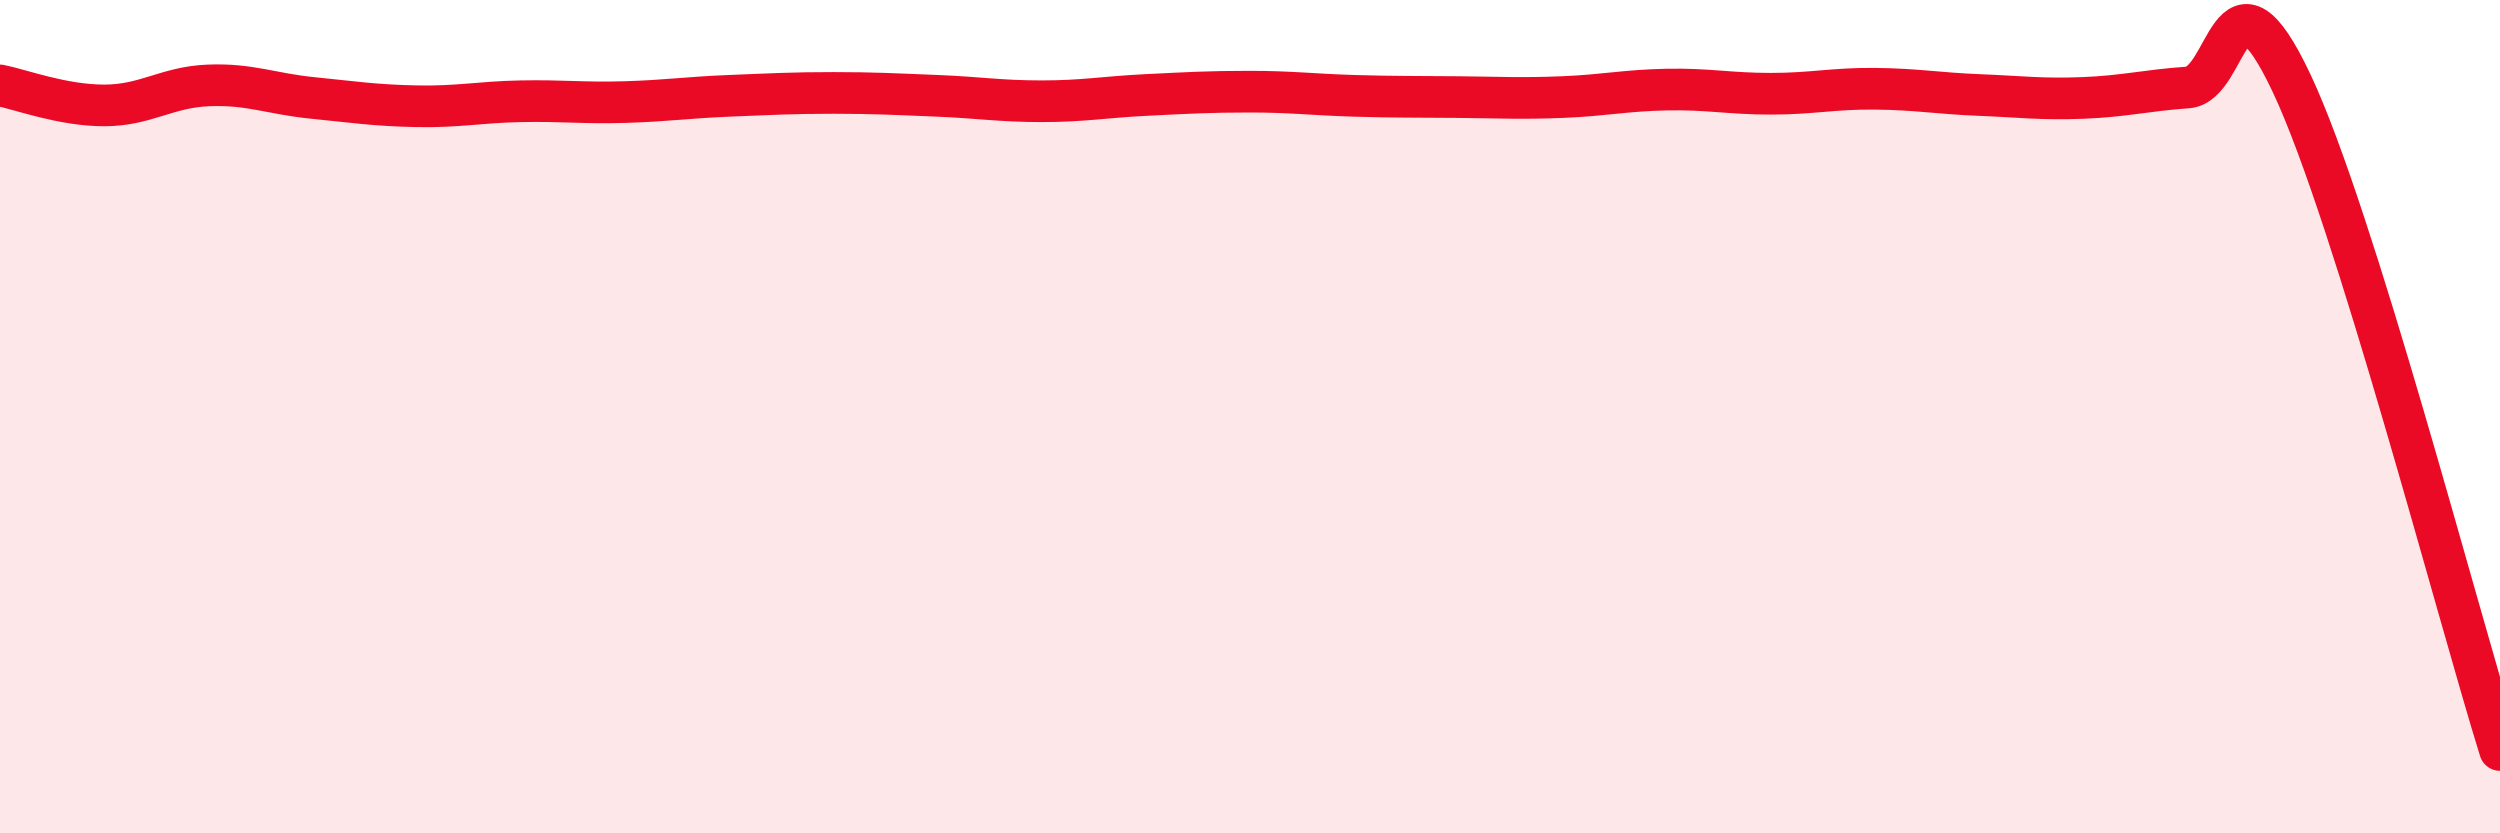
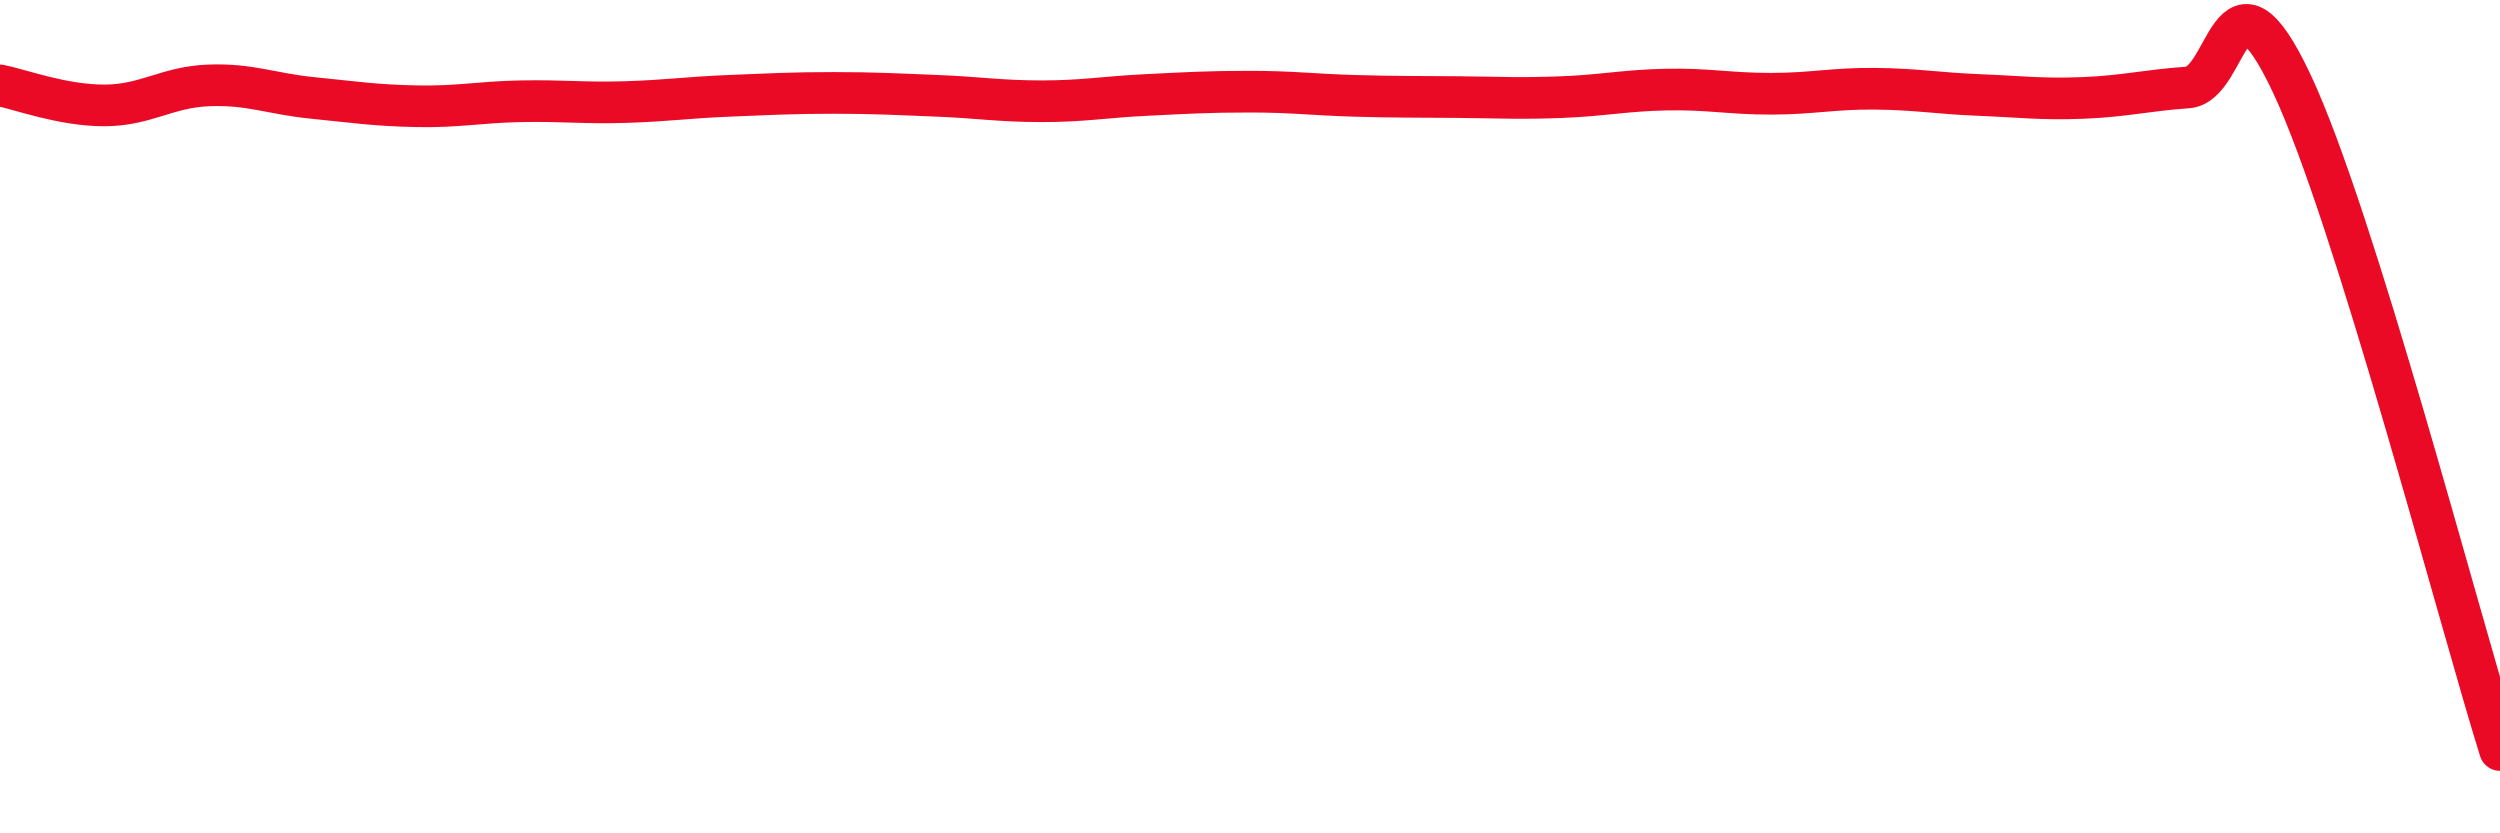
<svg xmlns="http://www.w3.org/2000/svg" width="60" height="20" viewBox="0 0 60 20">
-   <path d="M 0,2.05 C 0.5,2.15 1.5,2.53 2.5,2.53 C 3.5,2.53 4,2.09 5,2.05 C 6,2.01 6.5,2.25 7.5,2.35 C 8.5,2.45 9,2.53 10,2.55 C 11,2.57 11.5,2.45 12.5,2.43 C 13.5,2.41 14,2.48 15,2.45 C 16,2.42 16.5,2.34 17.5,2.3 C 18.5,2.26 19,2.23 20,2.23 C 21,2.23 21.5,2.26 22.5,2.3 C 23.5,2.34 24,2.43 25,2.43 C 26,2.43 26.5,2.33 27.5,2.28 C 28.5,2.23 29,2.2 30,2.2 C 31,2.2 31.5,2.27 32.5,2.3 C 33.5,2.33 34,2.32 35,2.33 C 36,2.34 36.5,2.37 37.5,2.33 C 38.5,2.29 39,2.17 40,2.15 C 41,2.13 41.5,2.25 42.5,2.25 C 43.5,2.25 44,2.12 45,2.13 C 46,2.14 46.5,2.24 47.5,2.28 C 48.5,2.32 49,2.39 50,2.35 C 51,2.31 51.5,2.17 52.5,2.1 C 53.5,2.03 53.5,-1.18 55,2 C 56.5,5.18 59,14.8 60,18L60 20L0 20Z" fill="#EB0A25" opacity="0.1" stroke-linecap="round" stroke-linejoin="round" />
  <path d="M 0,2.05 C 0.5,2.15 1.5,2.53 2.5,2.53 C 3.5,2.53 4,2.09 5,2.05 C 6,2.01 6.5,2.25 7.5,2.35 C 8.5,2.45 9,2.53 10,2.55 C 11,2.57 11.5,2.45 12.5,2.43 C 13.5,2.41 14,2.48 15,2.45 C 16,2.42 16.5,2.34 17.5,2.3 C 18.5,2.26 19,2.23 20,2.23 C 21,2.23 21.5,2.26 22.5,2.3 C 23.5,2.34 24,2.43 25,2.43 C 26,2.43 26.5,2.33 27.5,2.28 C 28.5,2.23 29,2.2 30,2.2 C 31,2.2 31.5,2.27 32.5,2.3 C 33.5,2.33 34,2.32 35,2.33 C 36,2.34 36.5,2.37 37.5,2.33 C 38.5,2.29 39,2.17 40,2.15 C 41,2.13 41.5,2.25 42.5,2.25 C 43.5,2.25 44,2.12 45,2.13 C 46,2.14 46.5,2.24 47.5,2.28 C 48.5,2.32 49,2.39 50,2.35 C 51,2.31 51.5,2.17 52.5,2.1 C 53.5,2.03 53.5,-1.18 55,2 C 56.5,5.18 59,14.8 60,18" stroke="#EB0A25" stroke-width="1" fill="none" stroke-linecap="round" stroke-linejoin="round" />
</svg>